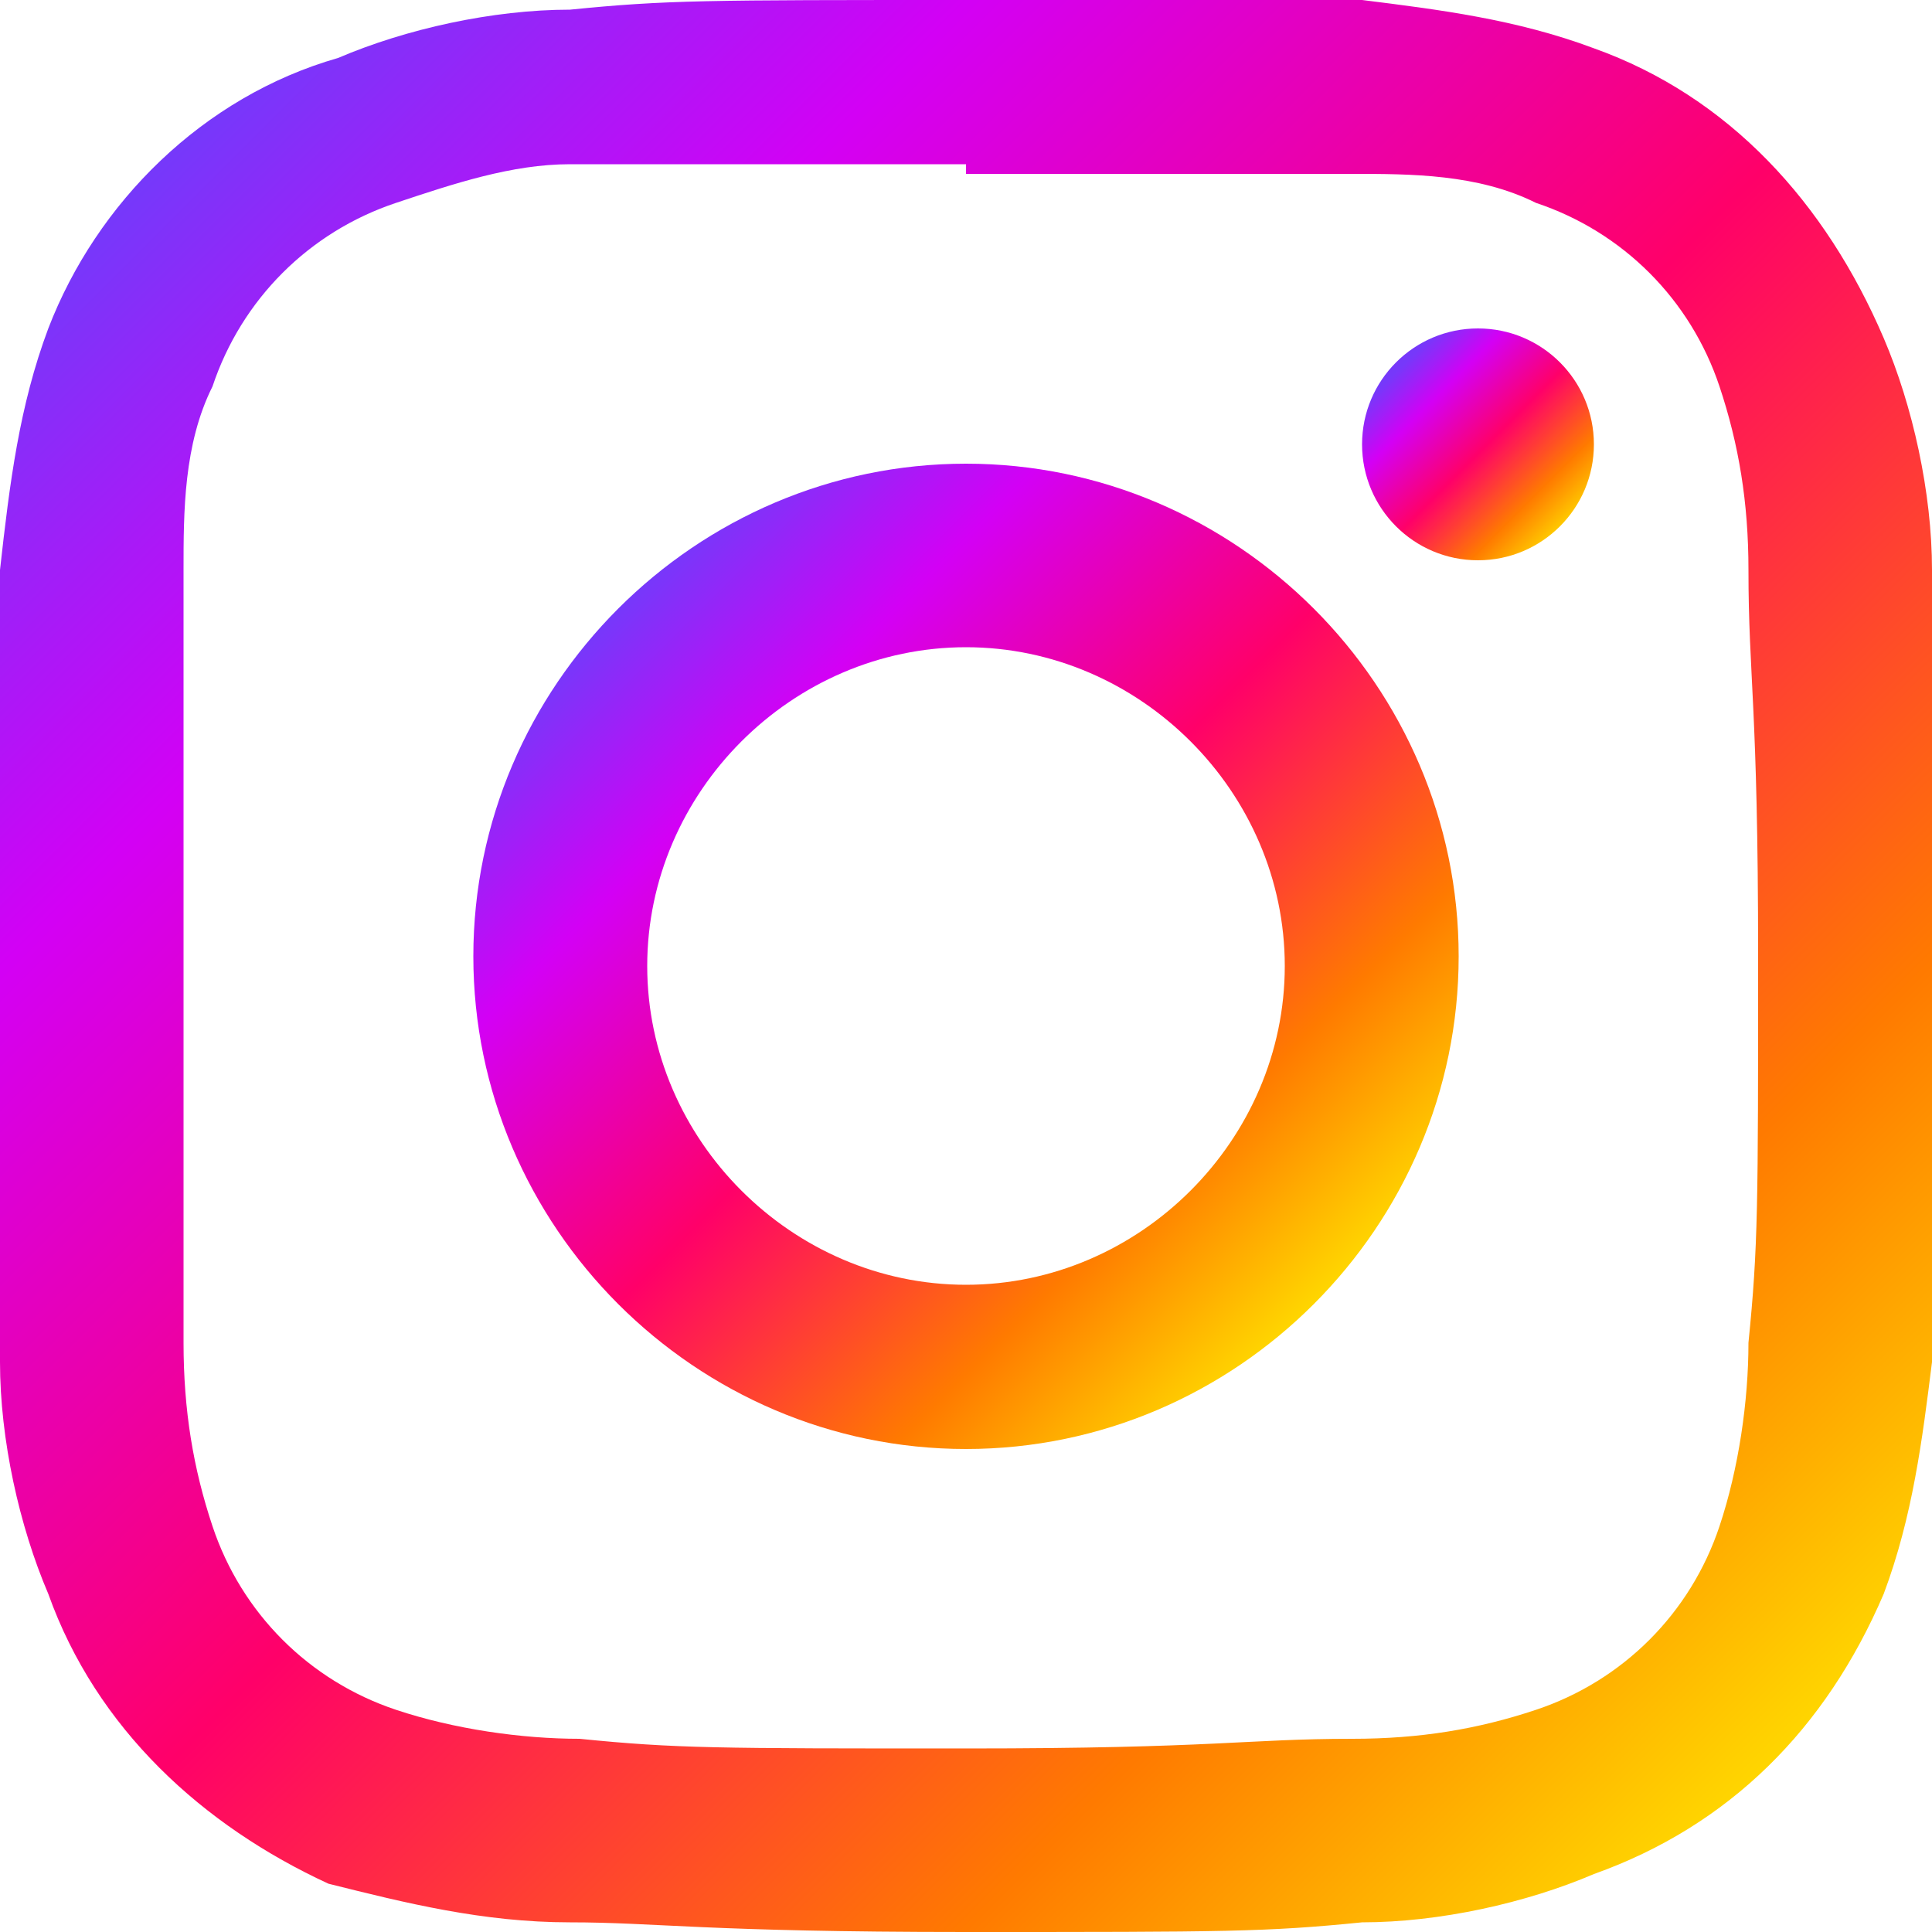
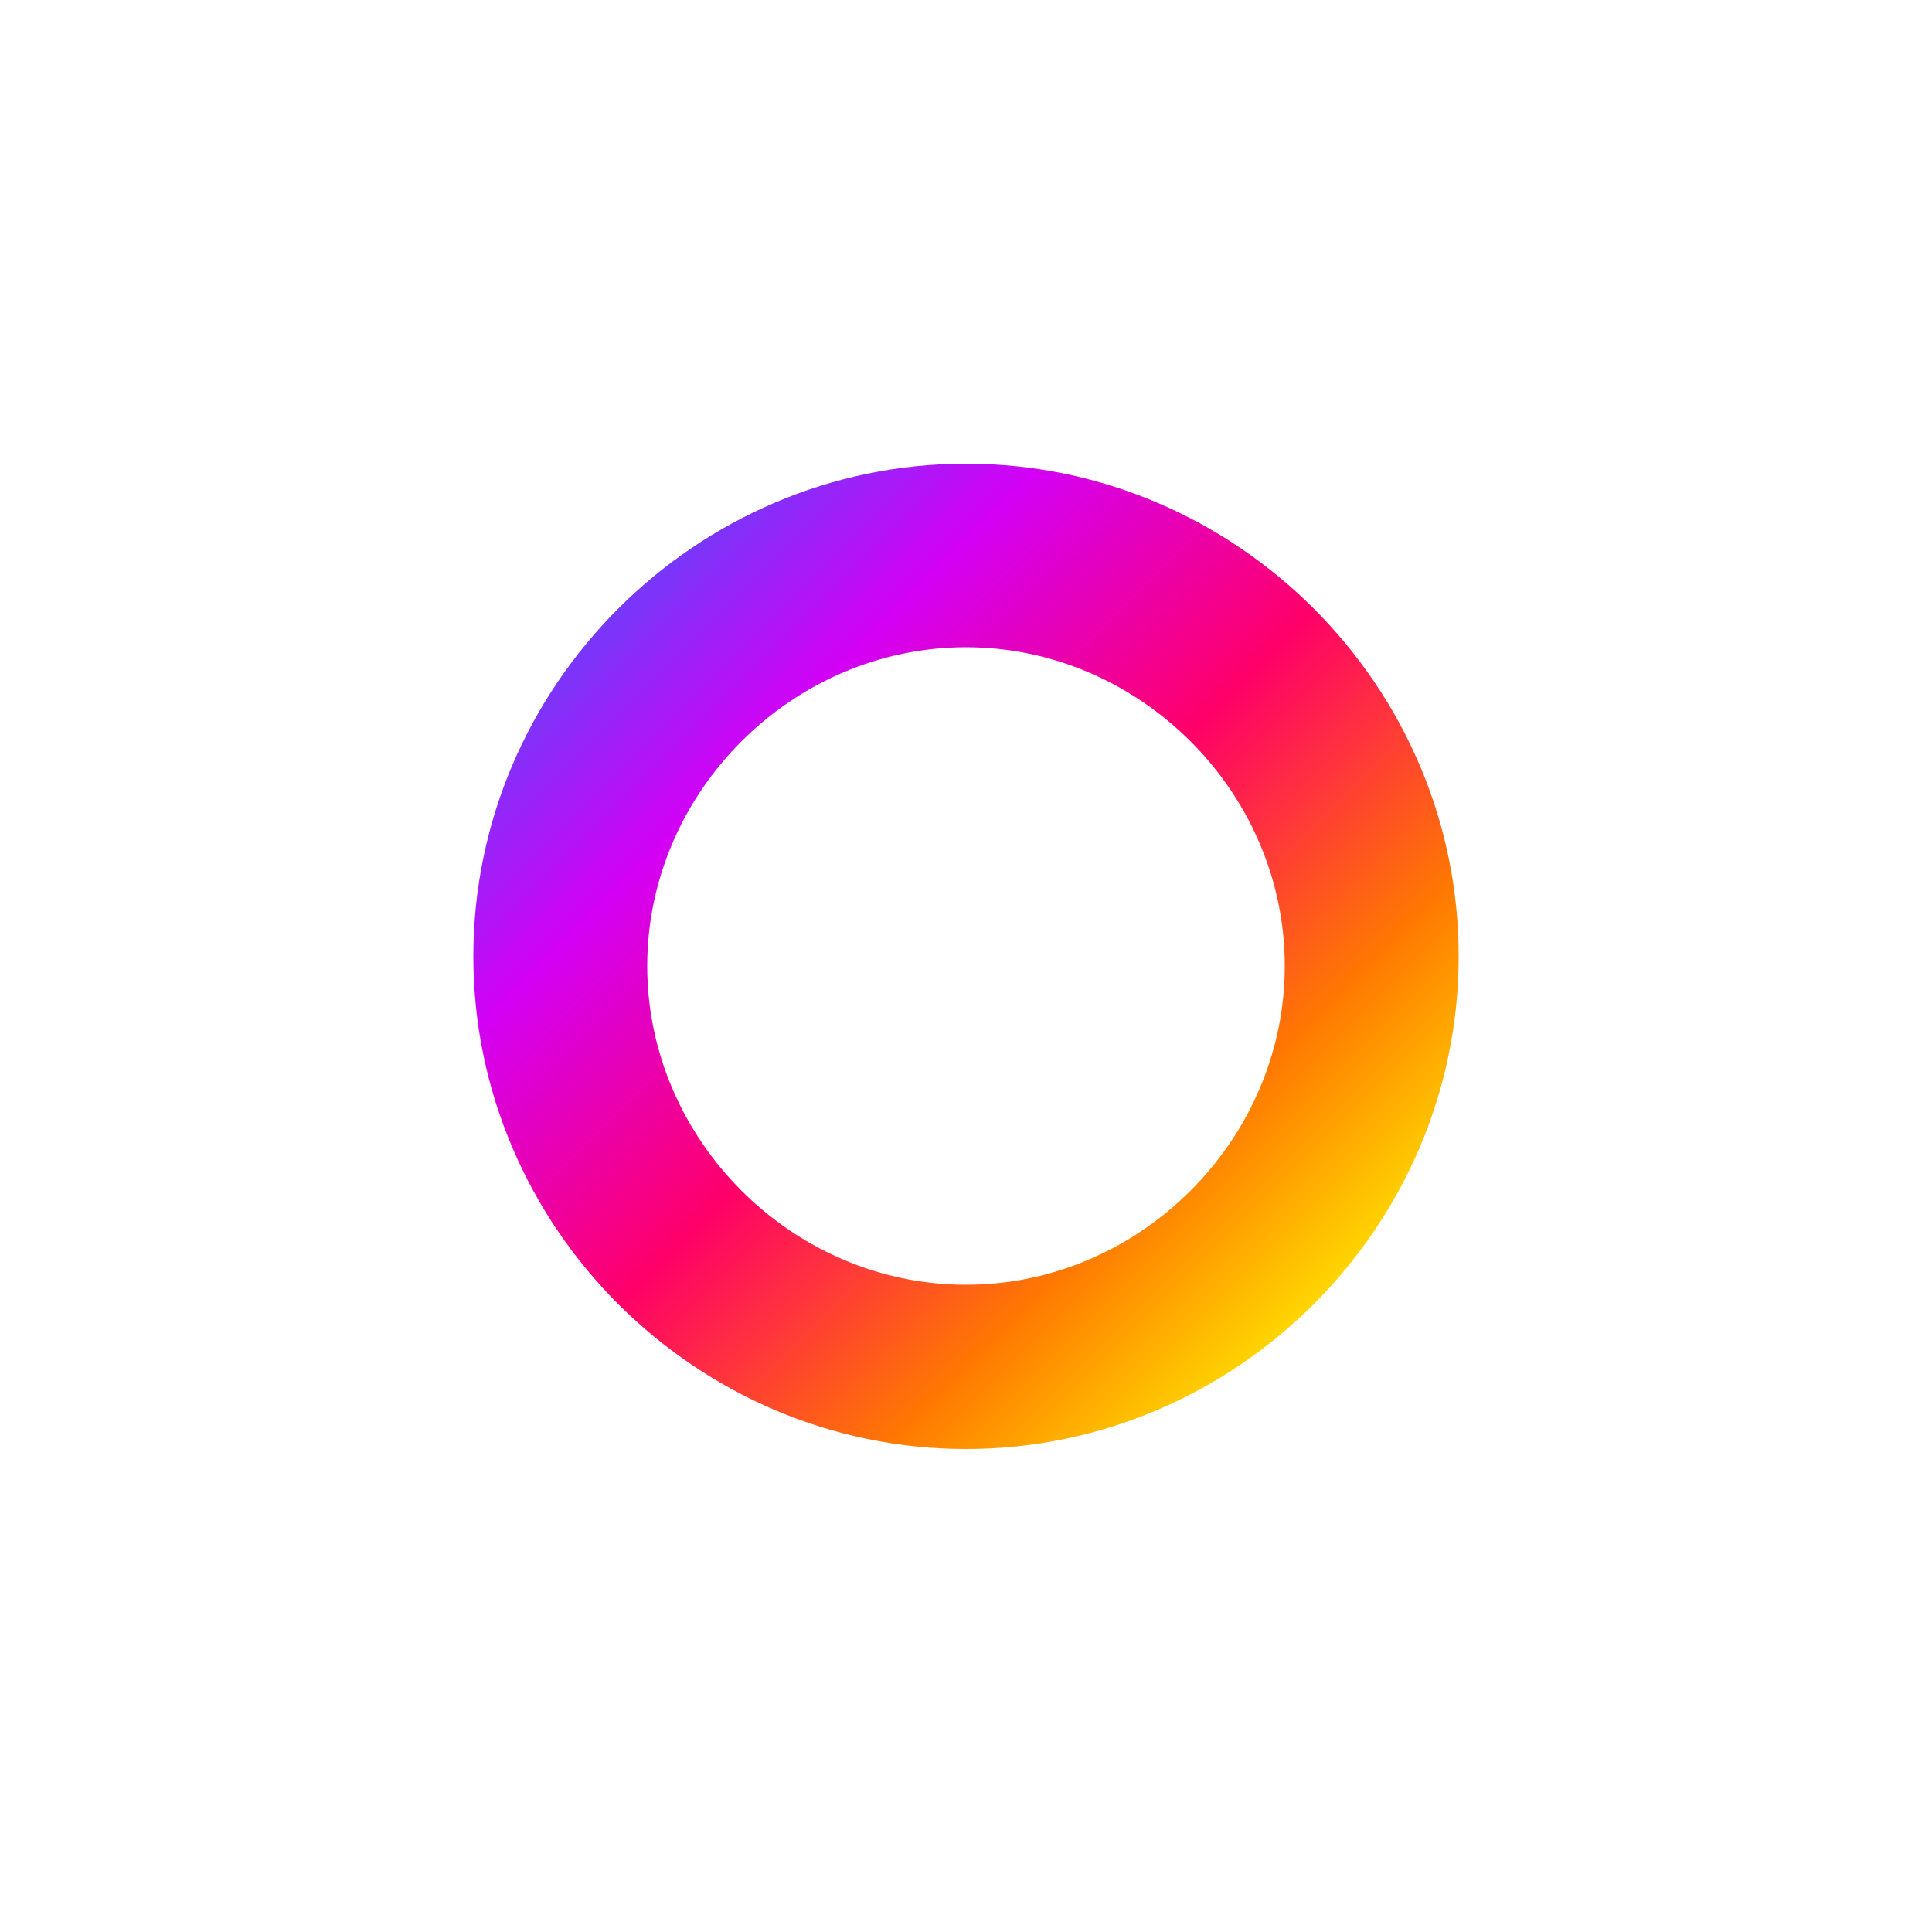
<svg xmlns="http://www.w3.org/2000/svg" xmlns:xlink="http://www.w3.org/1999/xlink" version="1.1" viewBox="0 0 20 20">
  <defs>
    <style>
      .cls-1 {
        fill: url(#_名称未設定グラデーション_55-2);
      }

      .cls-2 {
        fill: url(#_名称未設定グラデーション_55);
      }

      .cls-3 {
        fill: url(#_名称未設定グラデーション_55-3);
      }
    </style>
    <linearGradient id="_名称未設定グラデーション_55" data-name="名称未設定グラデーション 55" x1="18.3" y1="18.3" x2="1.7" y2="1.7" gradientUnits="userSpaceOnUse">
      <stop offset="0" stop-color="#ffd600" />
      <stop offset=".2" stop-color="#ff7a00" />
      <stop offset=".5" stop-color="#ff0069" />
      <stop offset=".8" stop-color="#d300f5" />
      <stop offset="1" stop-color="#7638fa" />
    </linearGradient>
    <linearGradient id="_名称未設定グラデーション_55-2" data-name="名称未設定グラデーション 55" x1="13.6" y1="13.5" x2="6.4" y2="6.3" xlink:href="#_名称未設定グラデーション_55" />
    <linearGradient id="_名称未設定グラデーション_55-3" data-name="名称未設定グラデーション 55" x1="16.2" y1="5.5" x2="14.5" y2="3.8" xlink:href="#_名称未設定グラデーション_55" />
  </defs>
  <g>
    <g id="_レイヤー_1" data-name="レイヤー_1">
      <g>
-         <path id="_パス_18" data-name="パス_18" class="cls-2" d="M10,1.8c2.7,0,3,0,4,0,.6,0,1.3,0,1.9.3.9.3,1.6,1,1.9,1.9.2.6.3,1.2.3,1.9,0,1.1.1,1.4.1,4s0,3-.1,4c0,.6-.1,1.3-.3,1.9-.3.9-1,1.6-1.9,1.9-.6.2-1.2.3-1.9.3-1.1,0-1.4.1-4,.1s-3,0-4-.1c-.6,0-1.3-.1-1.9-.3-.9-.3-1.6-1-1.9-1.9-.2-.6-.3-1.2-.3-1.9,0-1.1,0-1.4,0-4s0-3,0-4c0-.6,0-1.3.3-1.9.3-.9,1-1.6,1.9-1.9.6-.2,1.2-.4,1.8-.4h4.1M10,0C7.3,0,6.9,0,5.9.1c-.8,0-1.7.2-2.4.5-1.4.4-2.5,1.5-3,2.8C.2,4.2.1,5,0,5.9c0,1.1,0,1.4,0,4.1S0,13.1,0,14.1c0,.8.2,1.7.5,2.4.5,1.4,1.6,2.4,2.9,3,.8.2,1.6.4,2.5.4s1.4.1,4.1.1,3.1,0,4.1-.1c.8,0,1.7-.2,2.4-.5,1.4-.5,2.4-1.5,3-2.9.3-.8.4-1.6.5-2.4,0-1.1.1-1.4.1-4.1s0-3.1-.1-4.1c0-.8-.2-1.7-.5-2.4-.6-1.4-1.6-2.5-3-3-.8-.3-1.6-.4-2.4-.5h-4.1Z" />
        <path id="_パス_19" data-name="パス_19" class="cls-1" d="M10,4.8c-2.8,0-5.1,2.3-5.1,5.1s2.3,5.1,5.1,5.1,5.1-2.3,5.1-5.1h0c0-2.8-2.3-5.1-5.1-5.1ZM10,13.3c-1.8,0-3.3-1.5-3.3-3.3s1.5-3.3,3.3-3.3,3.3,1.5,3.3,3.3h0c0,1.8-1.5,3.3-3.3,3.3Z" />
-         <circle id="_楕円形_2" data-name="楕円形_2" class="cls-3" cx="15.3" cy="4.6" r="1.2" />
      </g>
    </g>
  </g>
</svg>